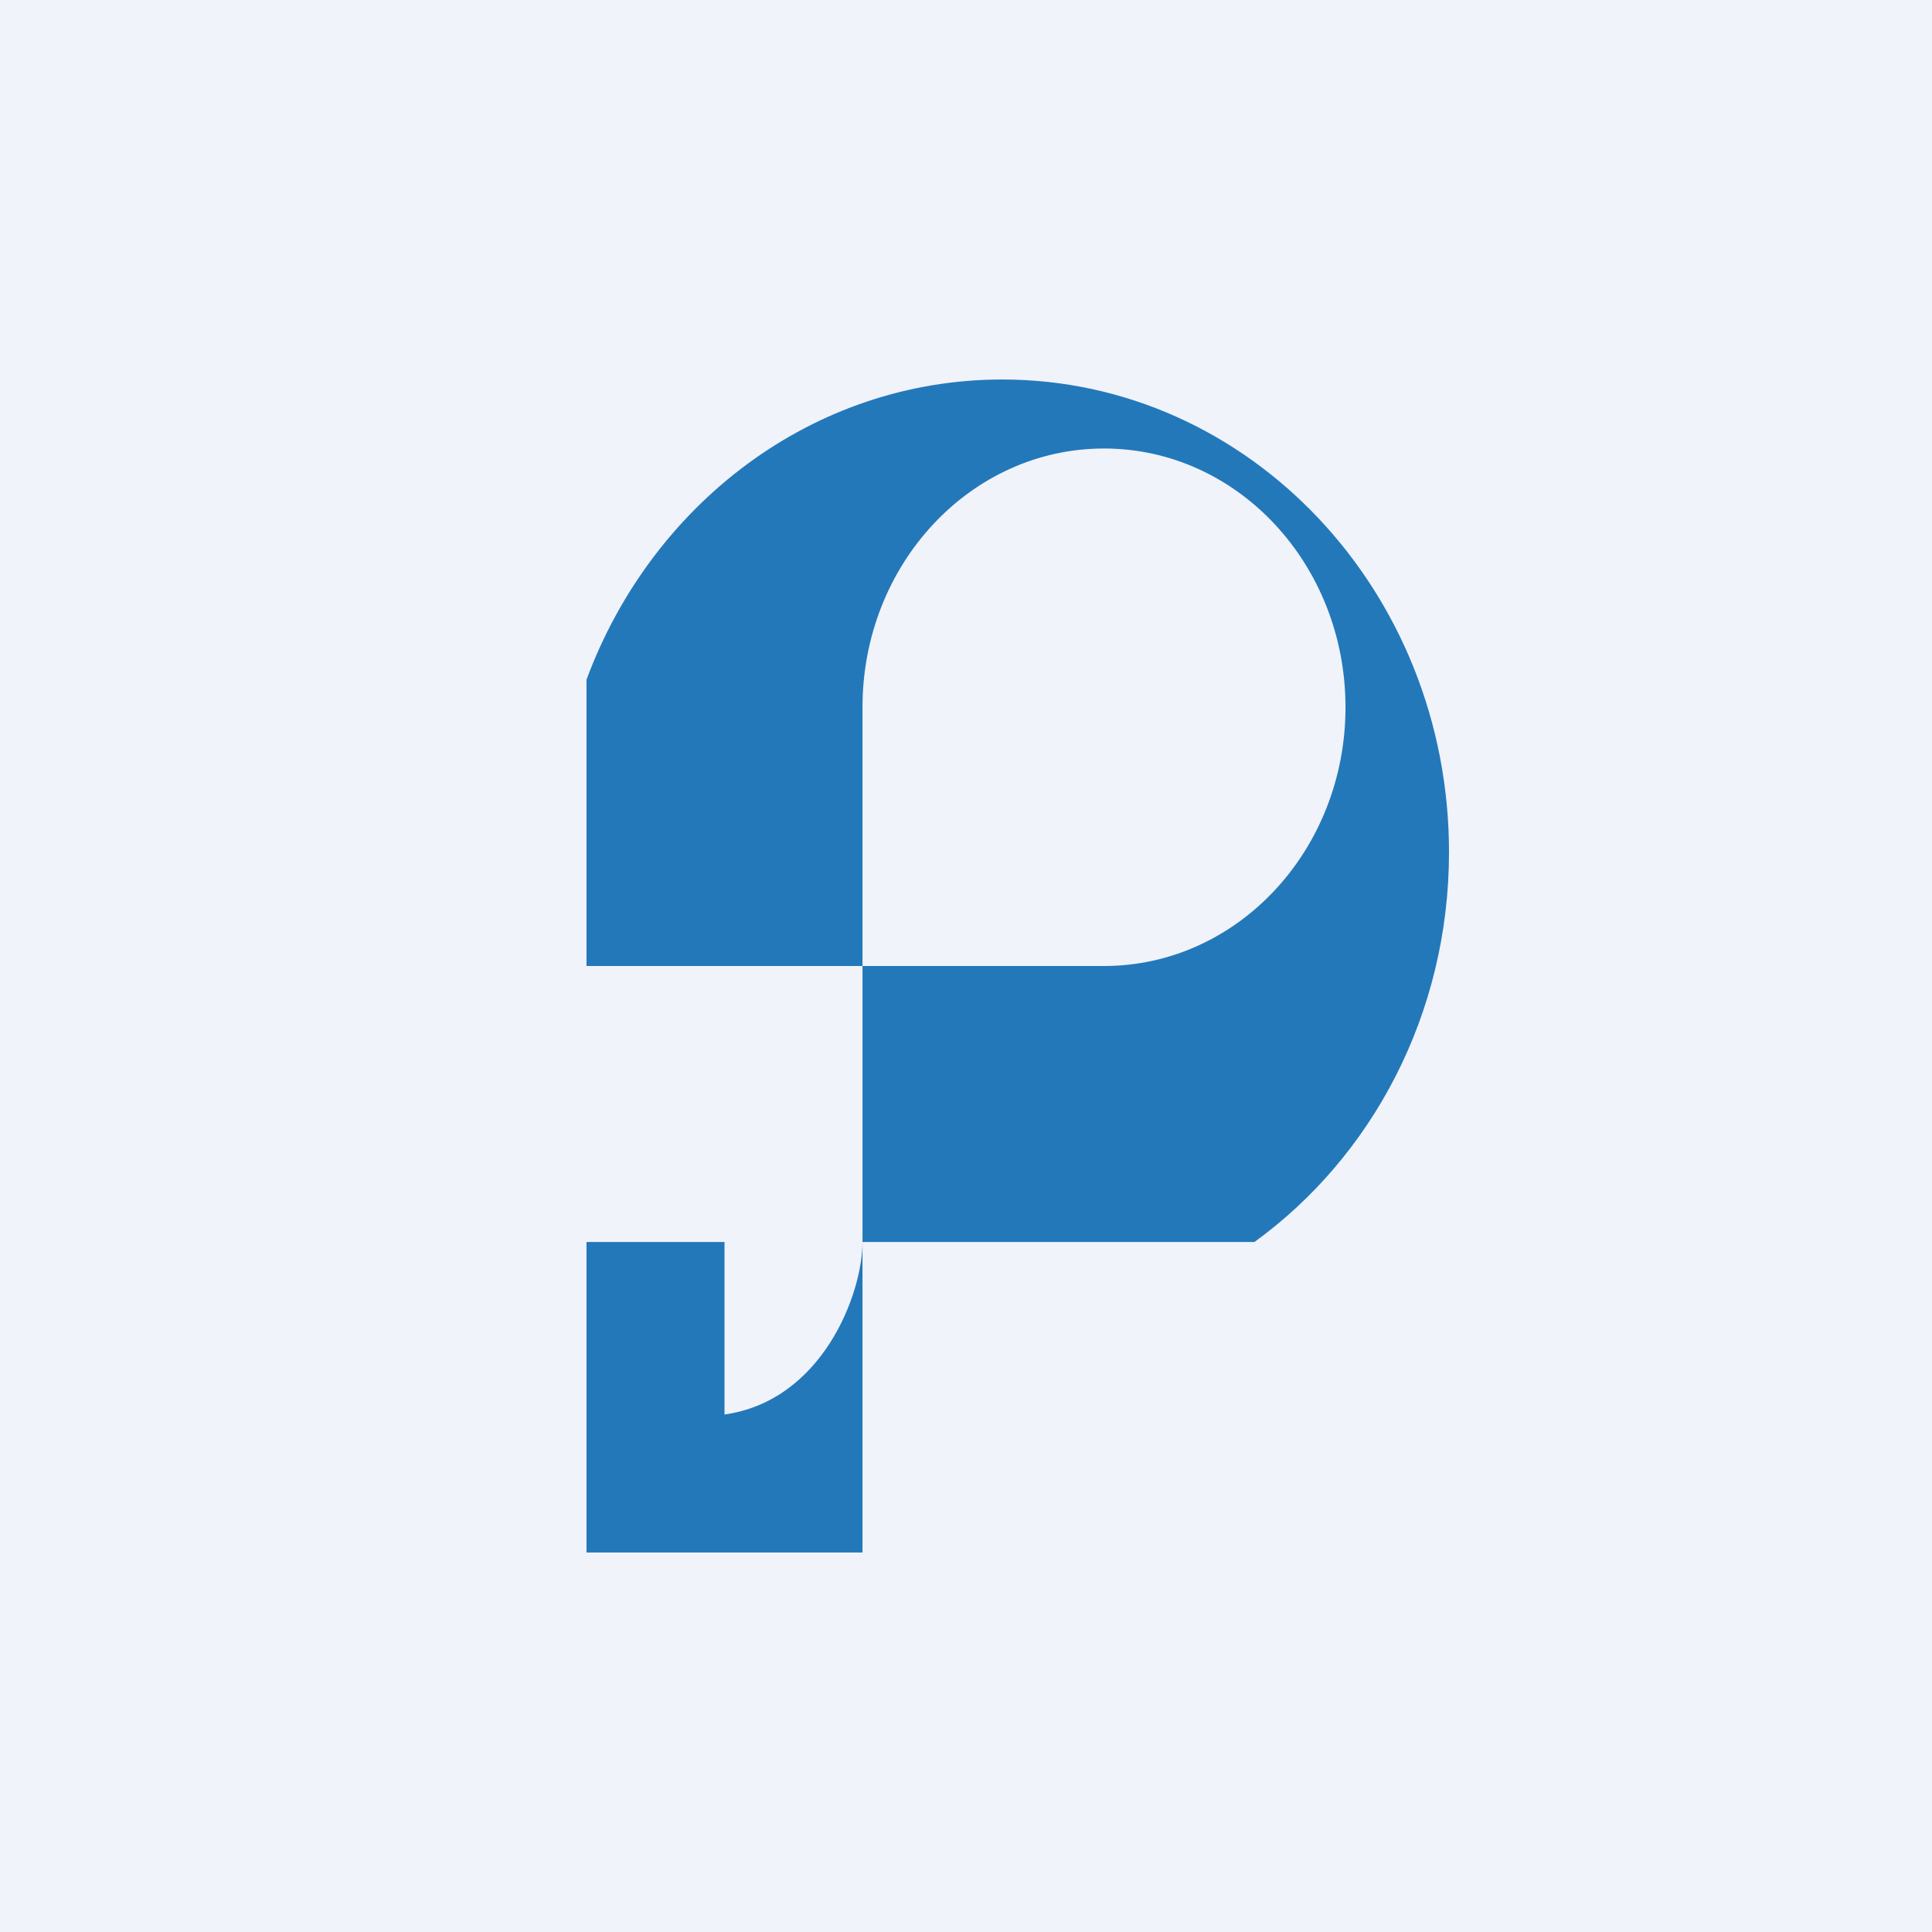
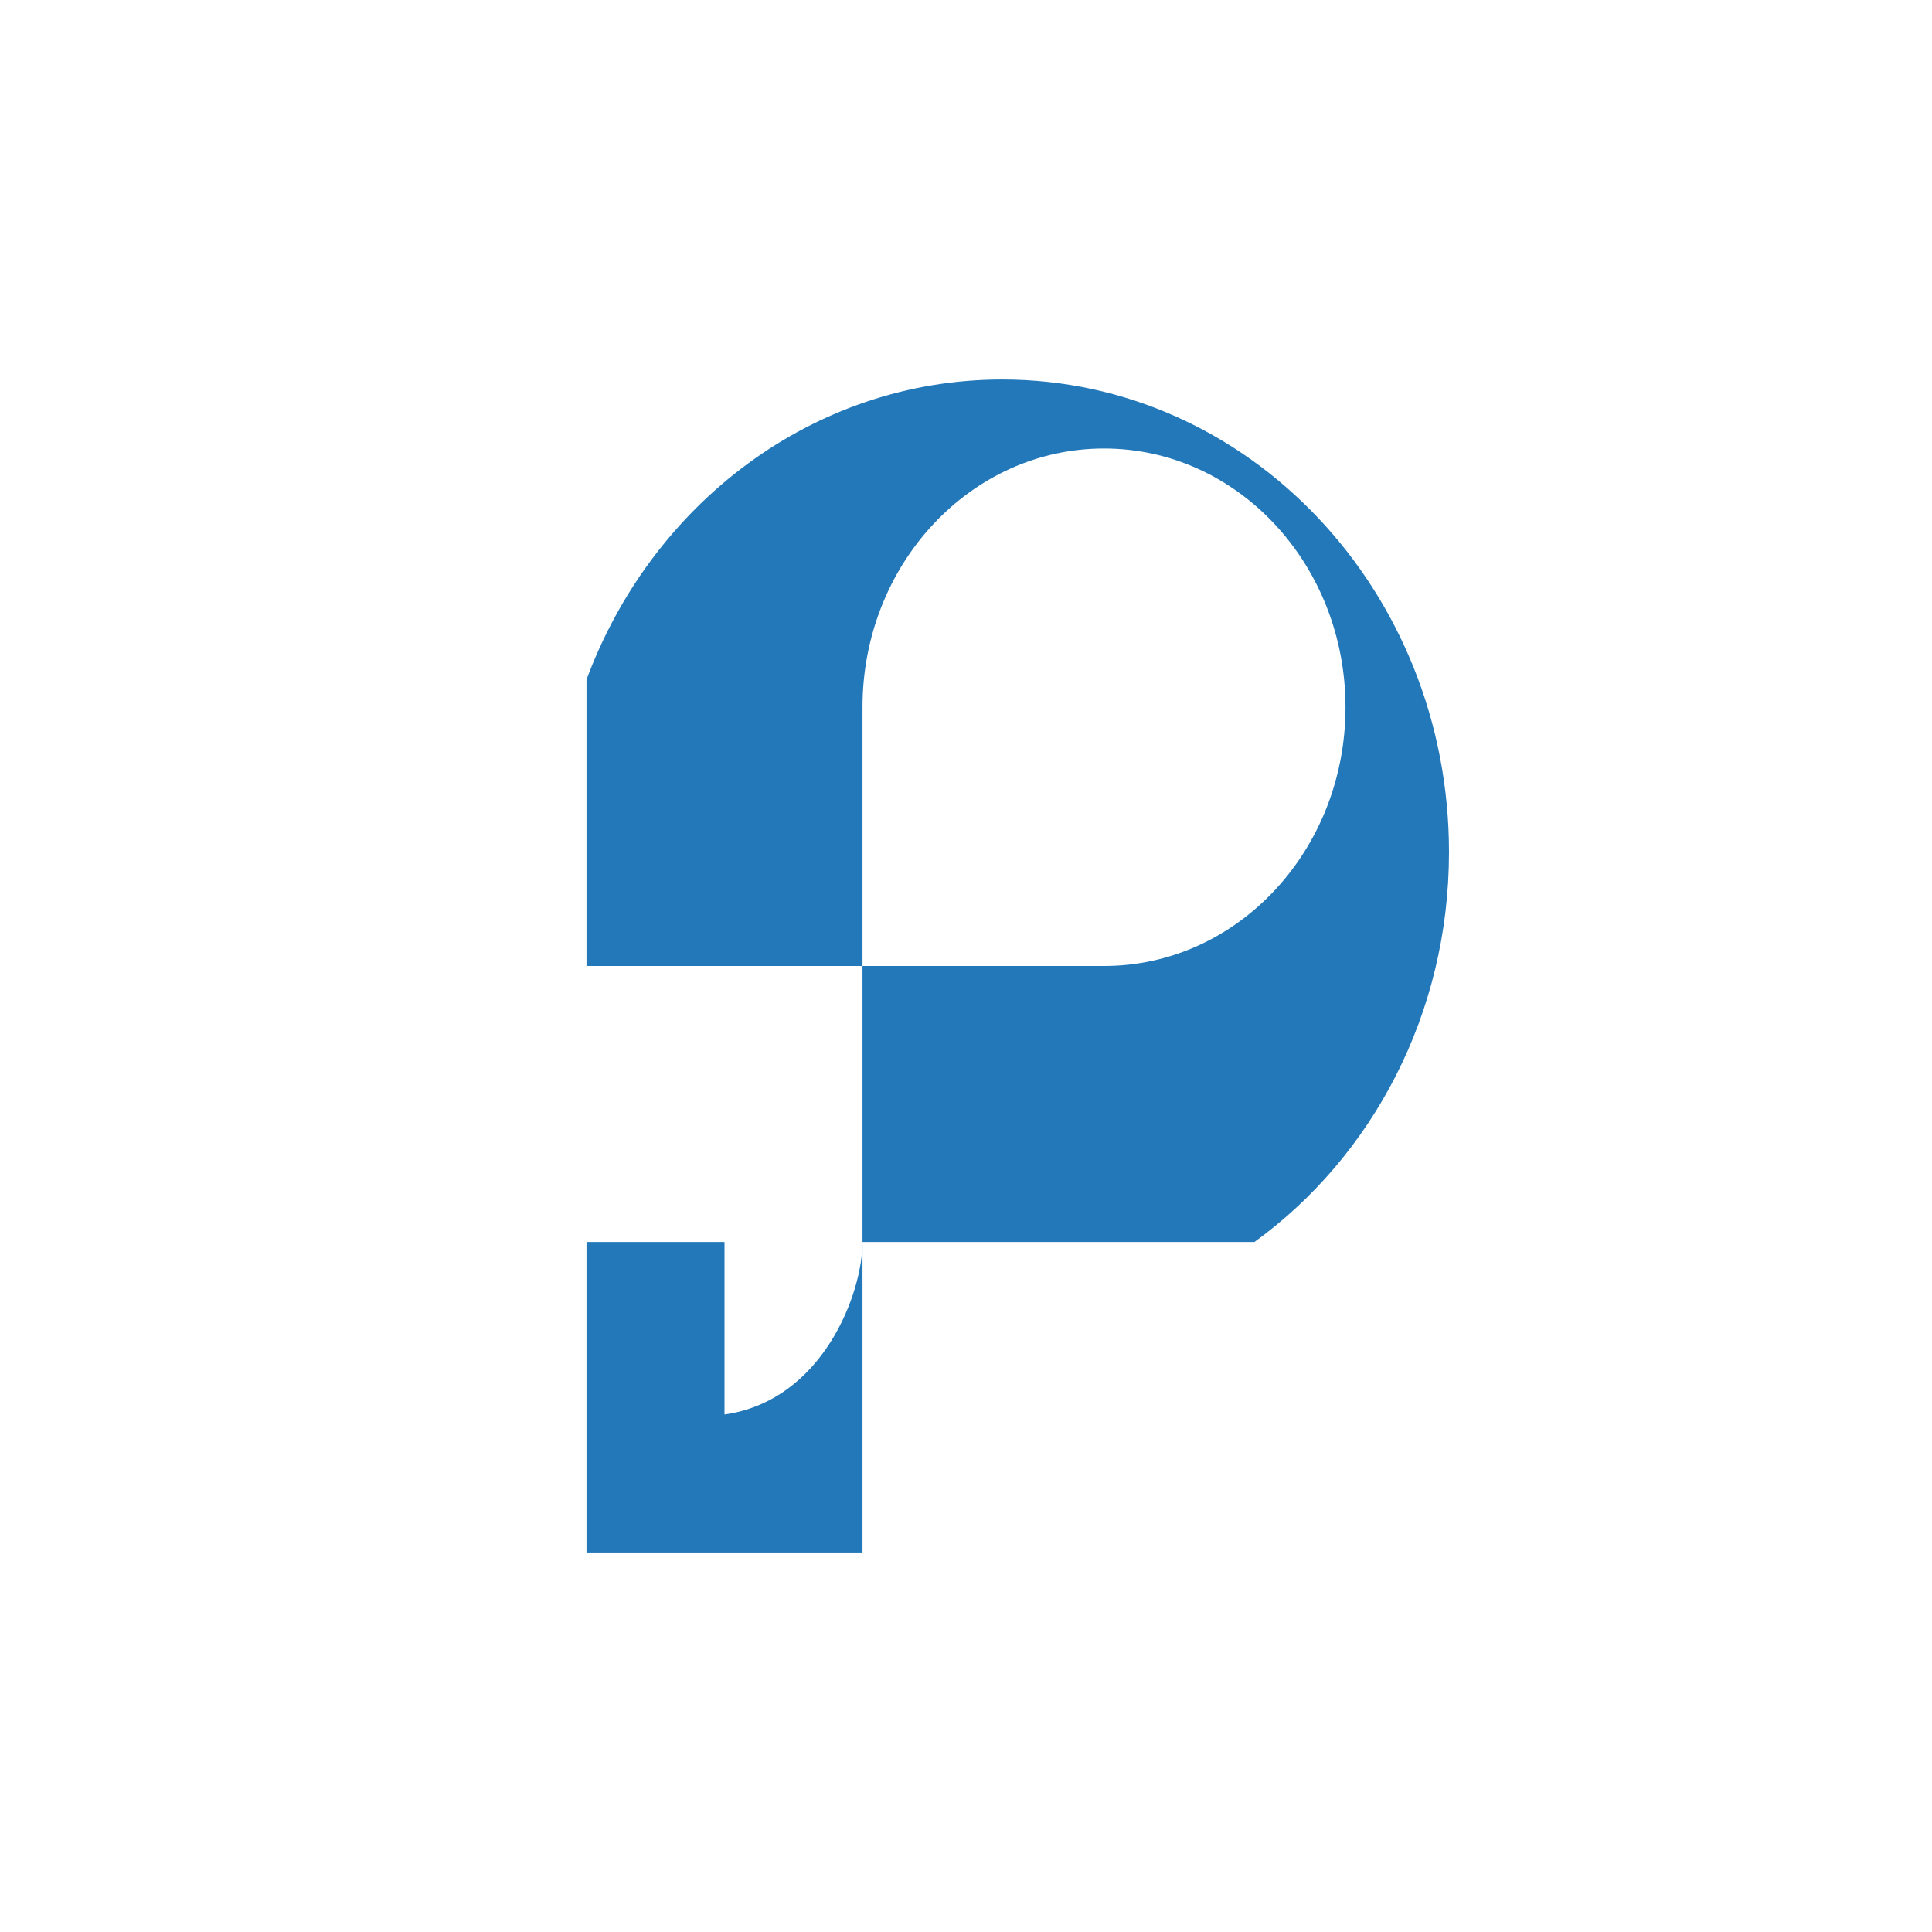
<svg xmlns="http://www.w3.org/2000/svg" width="56" height="56" viewBox="0 0 56 56">
-   <path fill="#F0F3FA" d="M0 0h56v56H0z" />
  <path d="M17 45v-9h4v5c2.84-.4 4-3.5 4-5v9h-8ZM42 24.7c0 4.69-2.23 8.83-5.64 11.3H25v-8h7c3.87 0 7-3.36 7-7.5 0-4.14-3.13-7.5-7-7.5s-7 3.36-7 7.5V28h-8v1.7V19.7C18.89 14.6 23.57 11 29.05 11 36.2 11 42 17.13 42 24.7Z" fill="#2378BA" />
</svg>